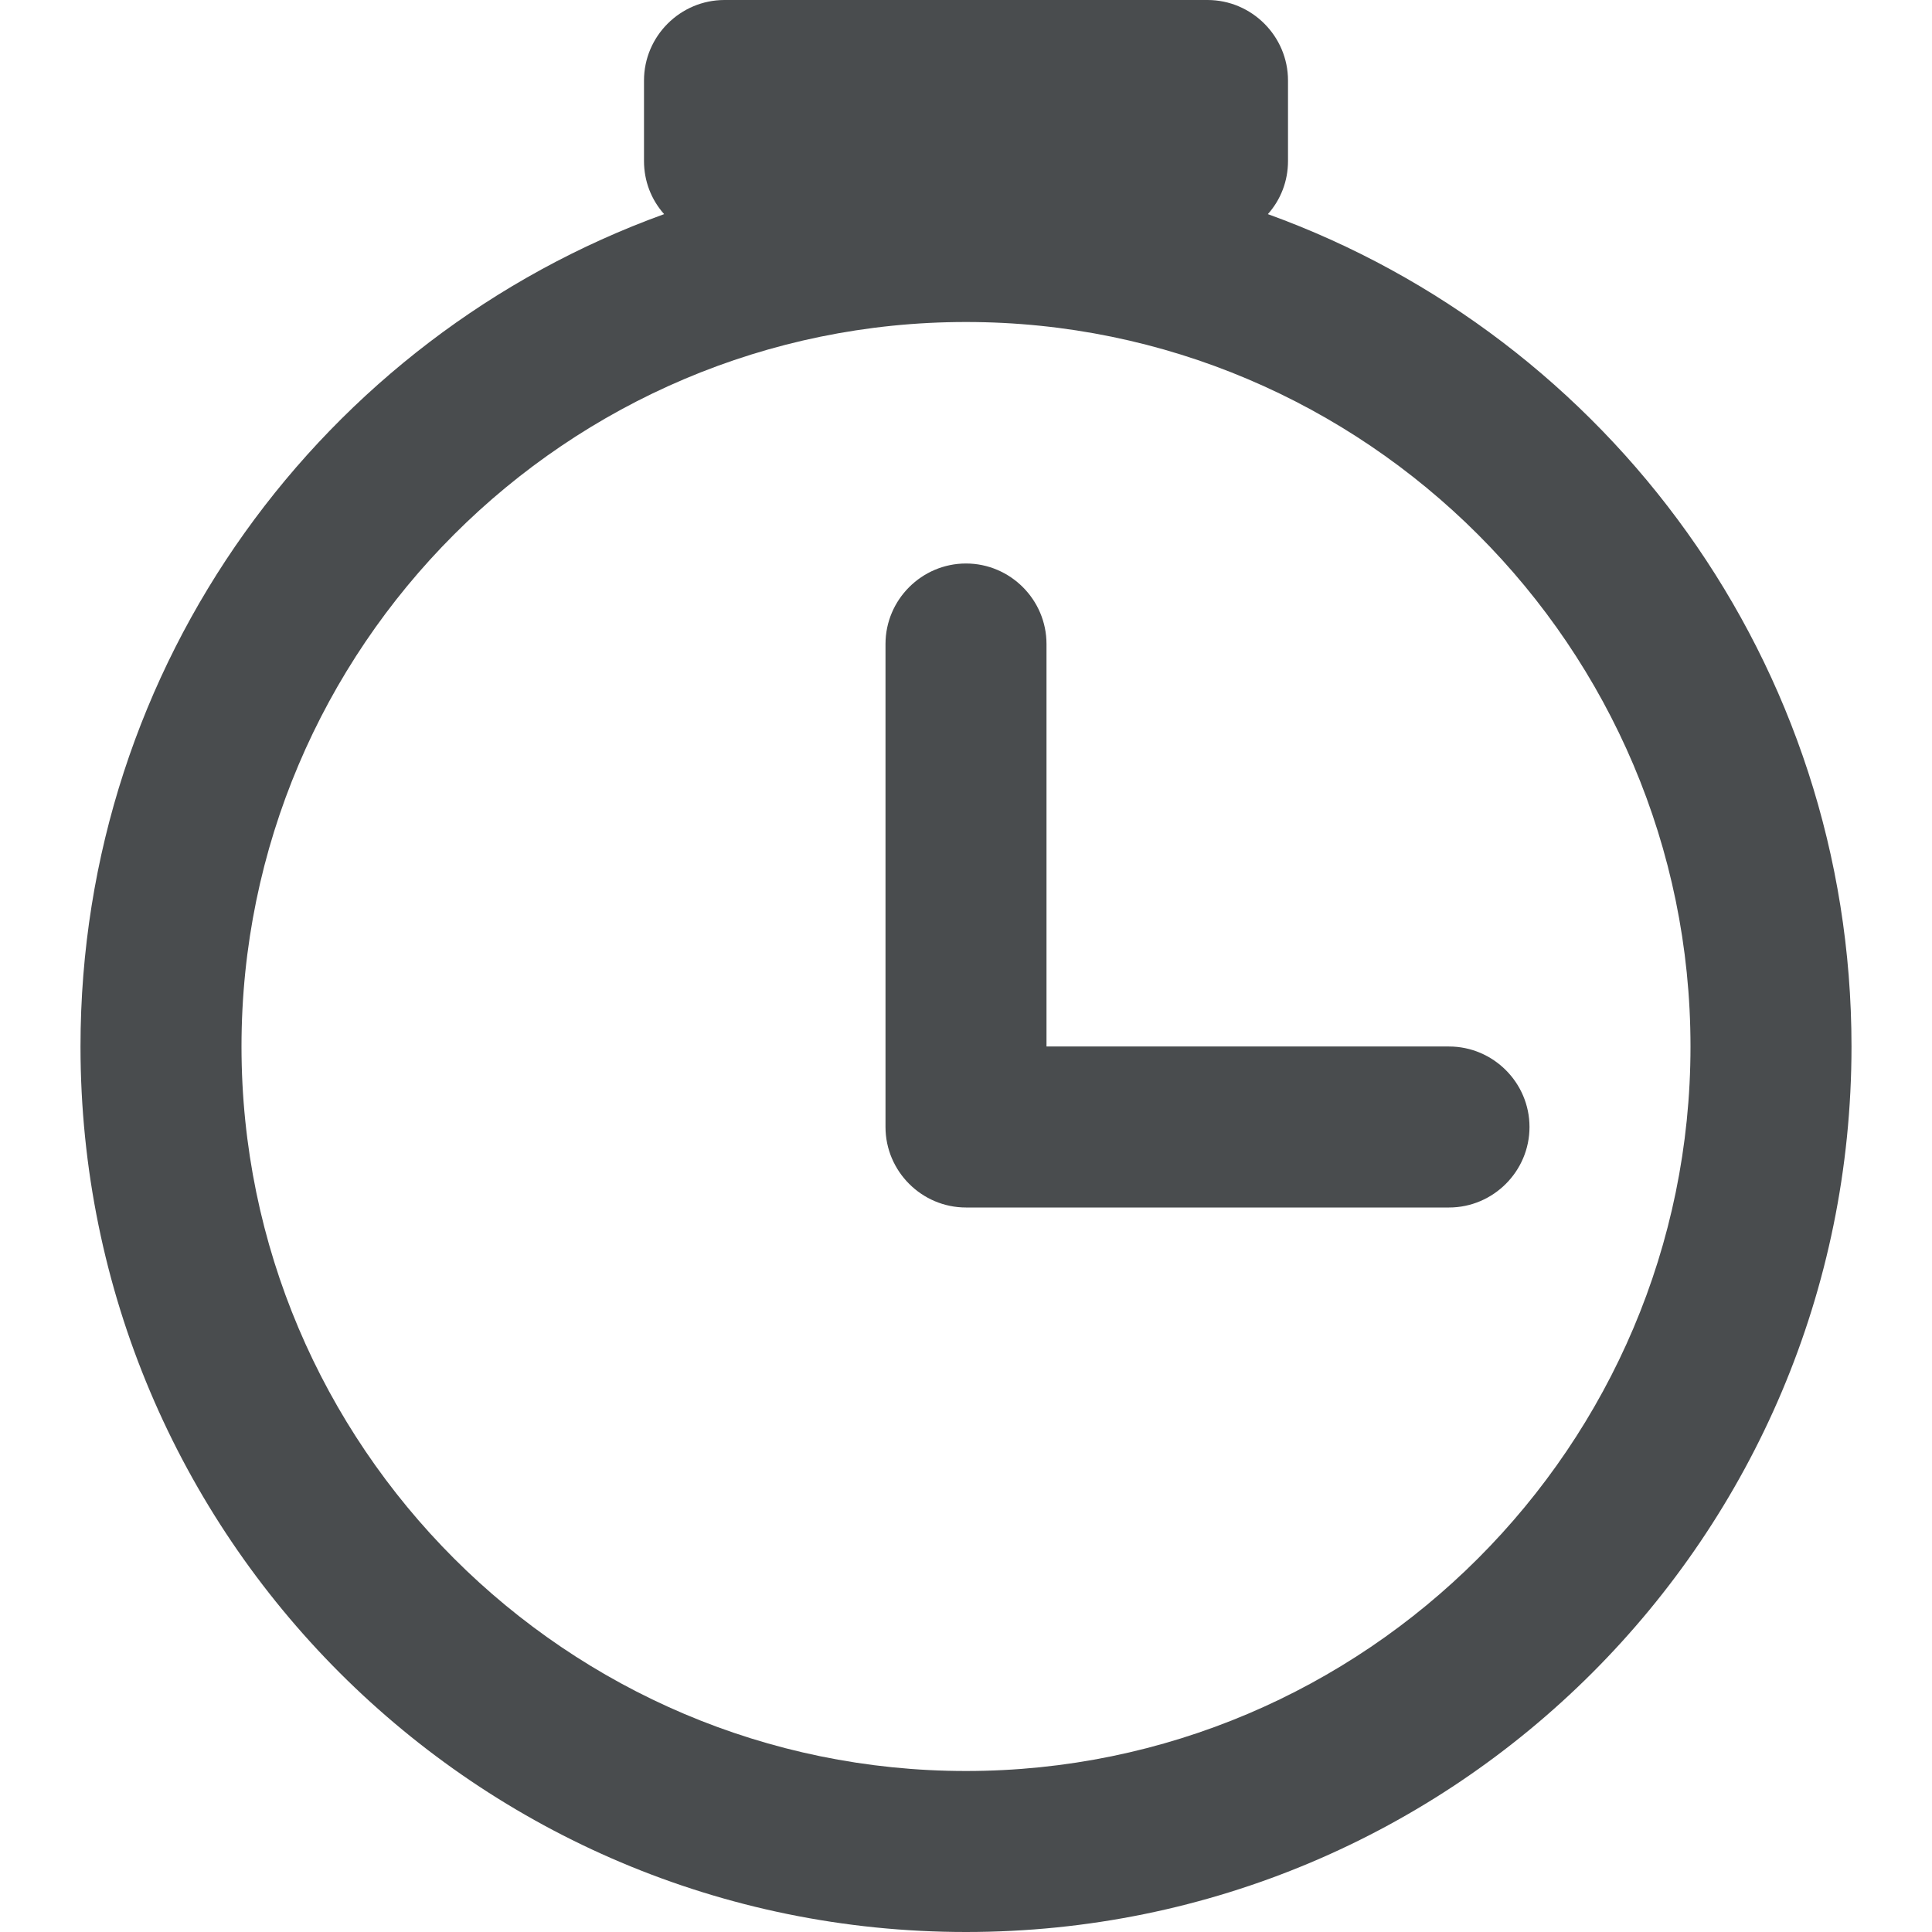
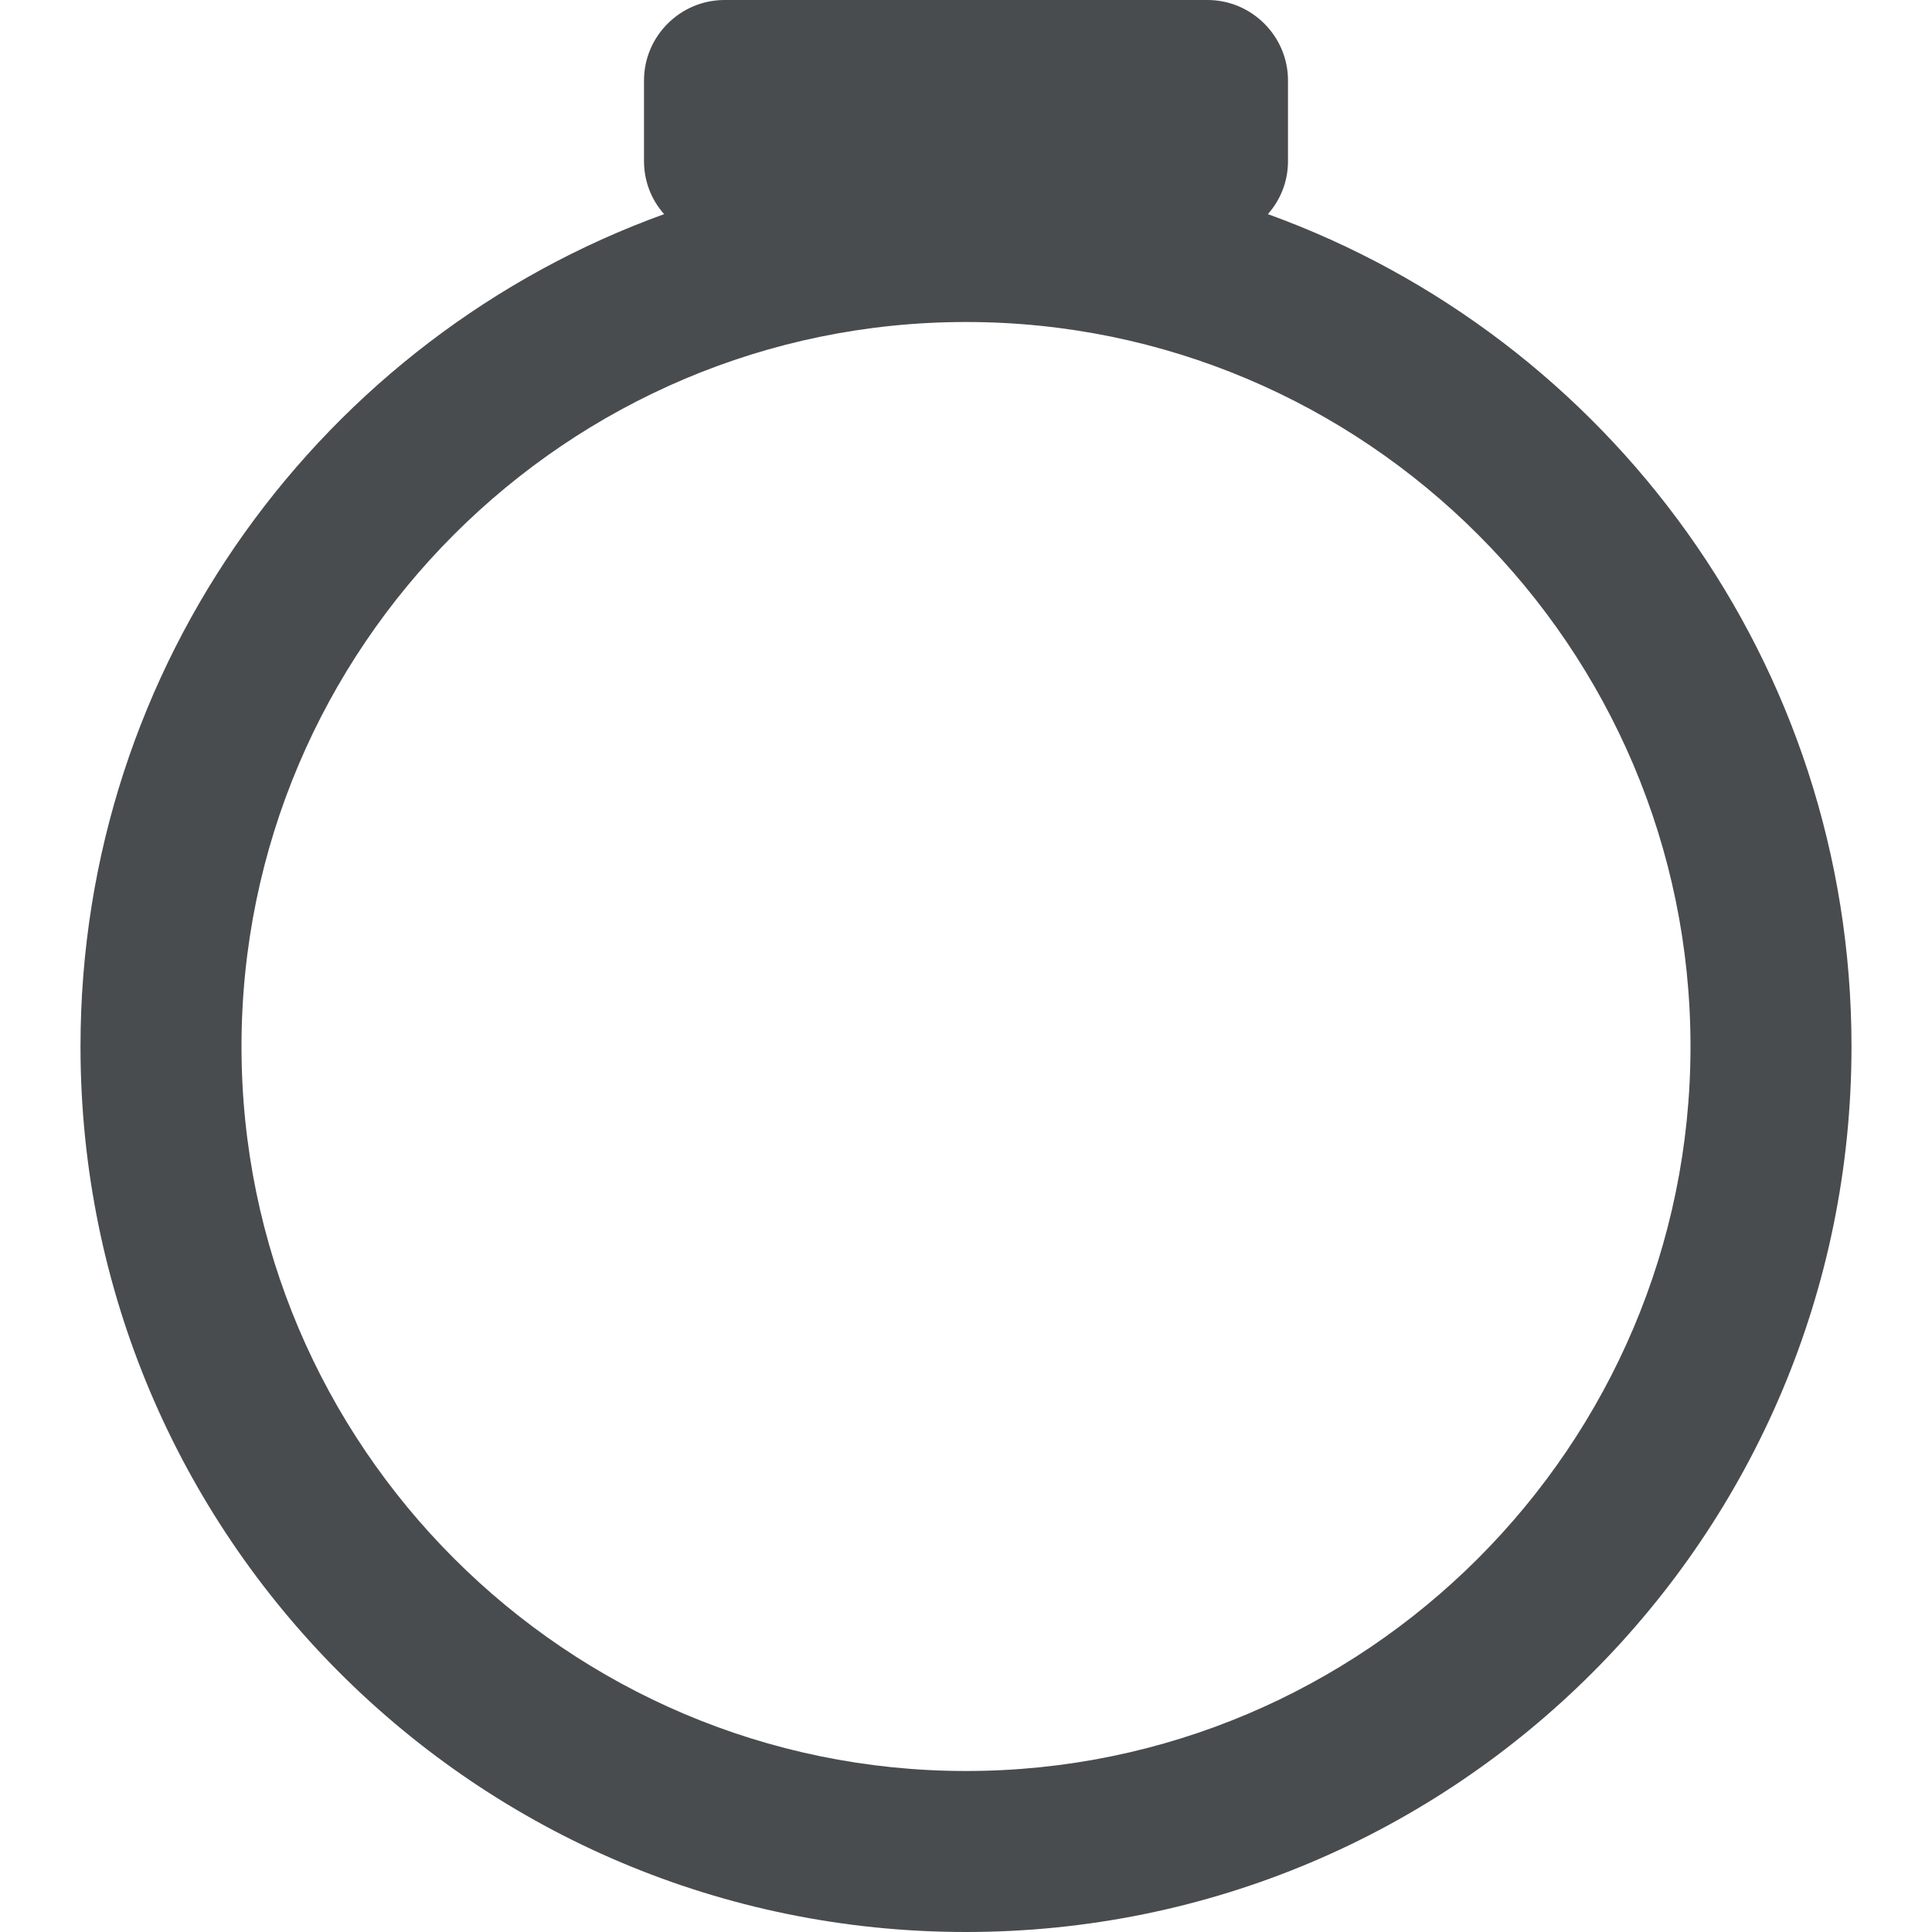
<svg xmlns="http://www.w3.org/2000/svg" width="800px" height="800px" viewBox="0 0 24 24">
-   <path fill="#494c4e" d="M15.75 2.66c.16-.18.25-.41.25-.66V1c0-.55-.45-1-1-1H9c-.55 0-1 .45-1 1v1c0 .25.09.48.25.66C4.02 4.19 1 8.24 1 13c0 6.08 4.92 11 11 11s11-4.92 11-11c0-4.76-3.02-8.81-7.25-10.34zM12 22c-4.96 0-9-4.04-9-9s4.04-9 9-9 9 4.04 9 9-4.04 9-9 9z" />
-   <path fill="#494c4e" d="M19 14c0 .55-.45 1-1 1h-6c-.55 0-1-.45-1-1V8c0-.55.45-1 1-1s1 .45 1 1v5h5c.55 0 1 .45 1 1z" />
+   <path fill="#494c4e" d="M15.75 2.66c.16-.18.25-.41.25-.66V1c0-.55-.45-1-1-1H9c-.55 0-1 .45-1 1v1c0 .25.09.48.25.66C4.02 4.19 1 8.24 1 13c0 6.08 4.92 11 11 11s11-4.92 11-11c0-4.76-3.02-8.81-7.25-10.34M12 22c-4.96 0-9-4.04-9-9s4.04-9 9-9 9 4.04 9 9-4.04 9-9 9z" />
</svg>